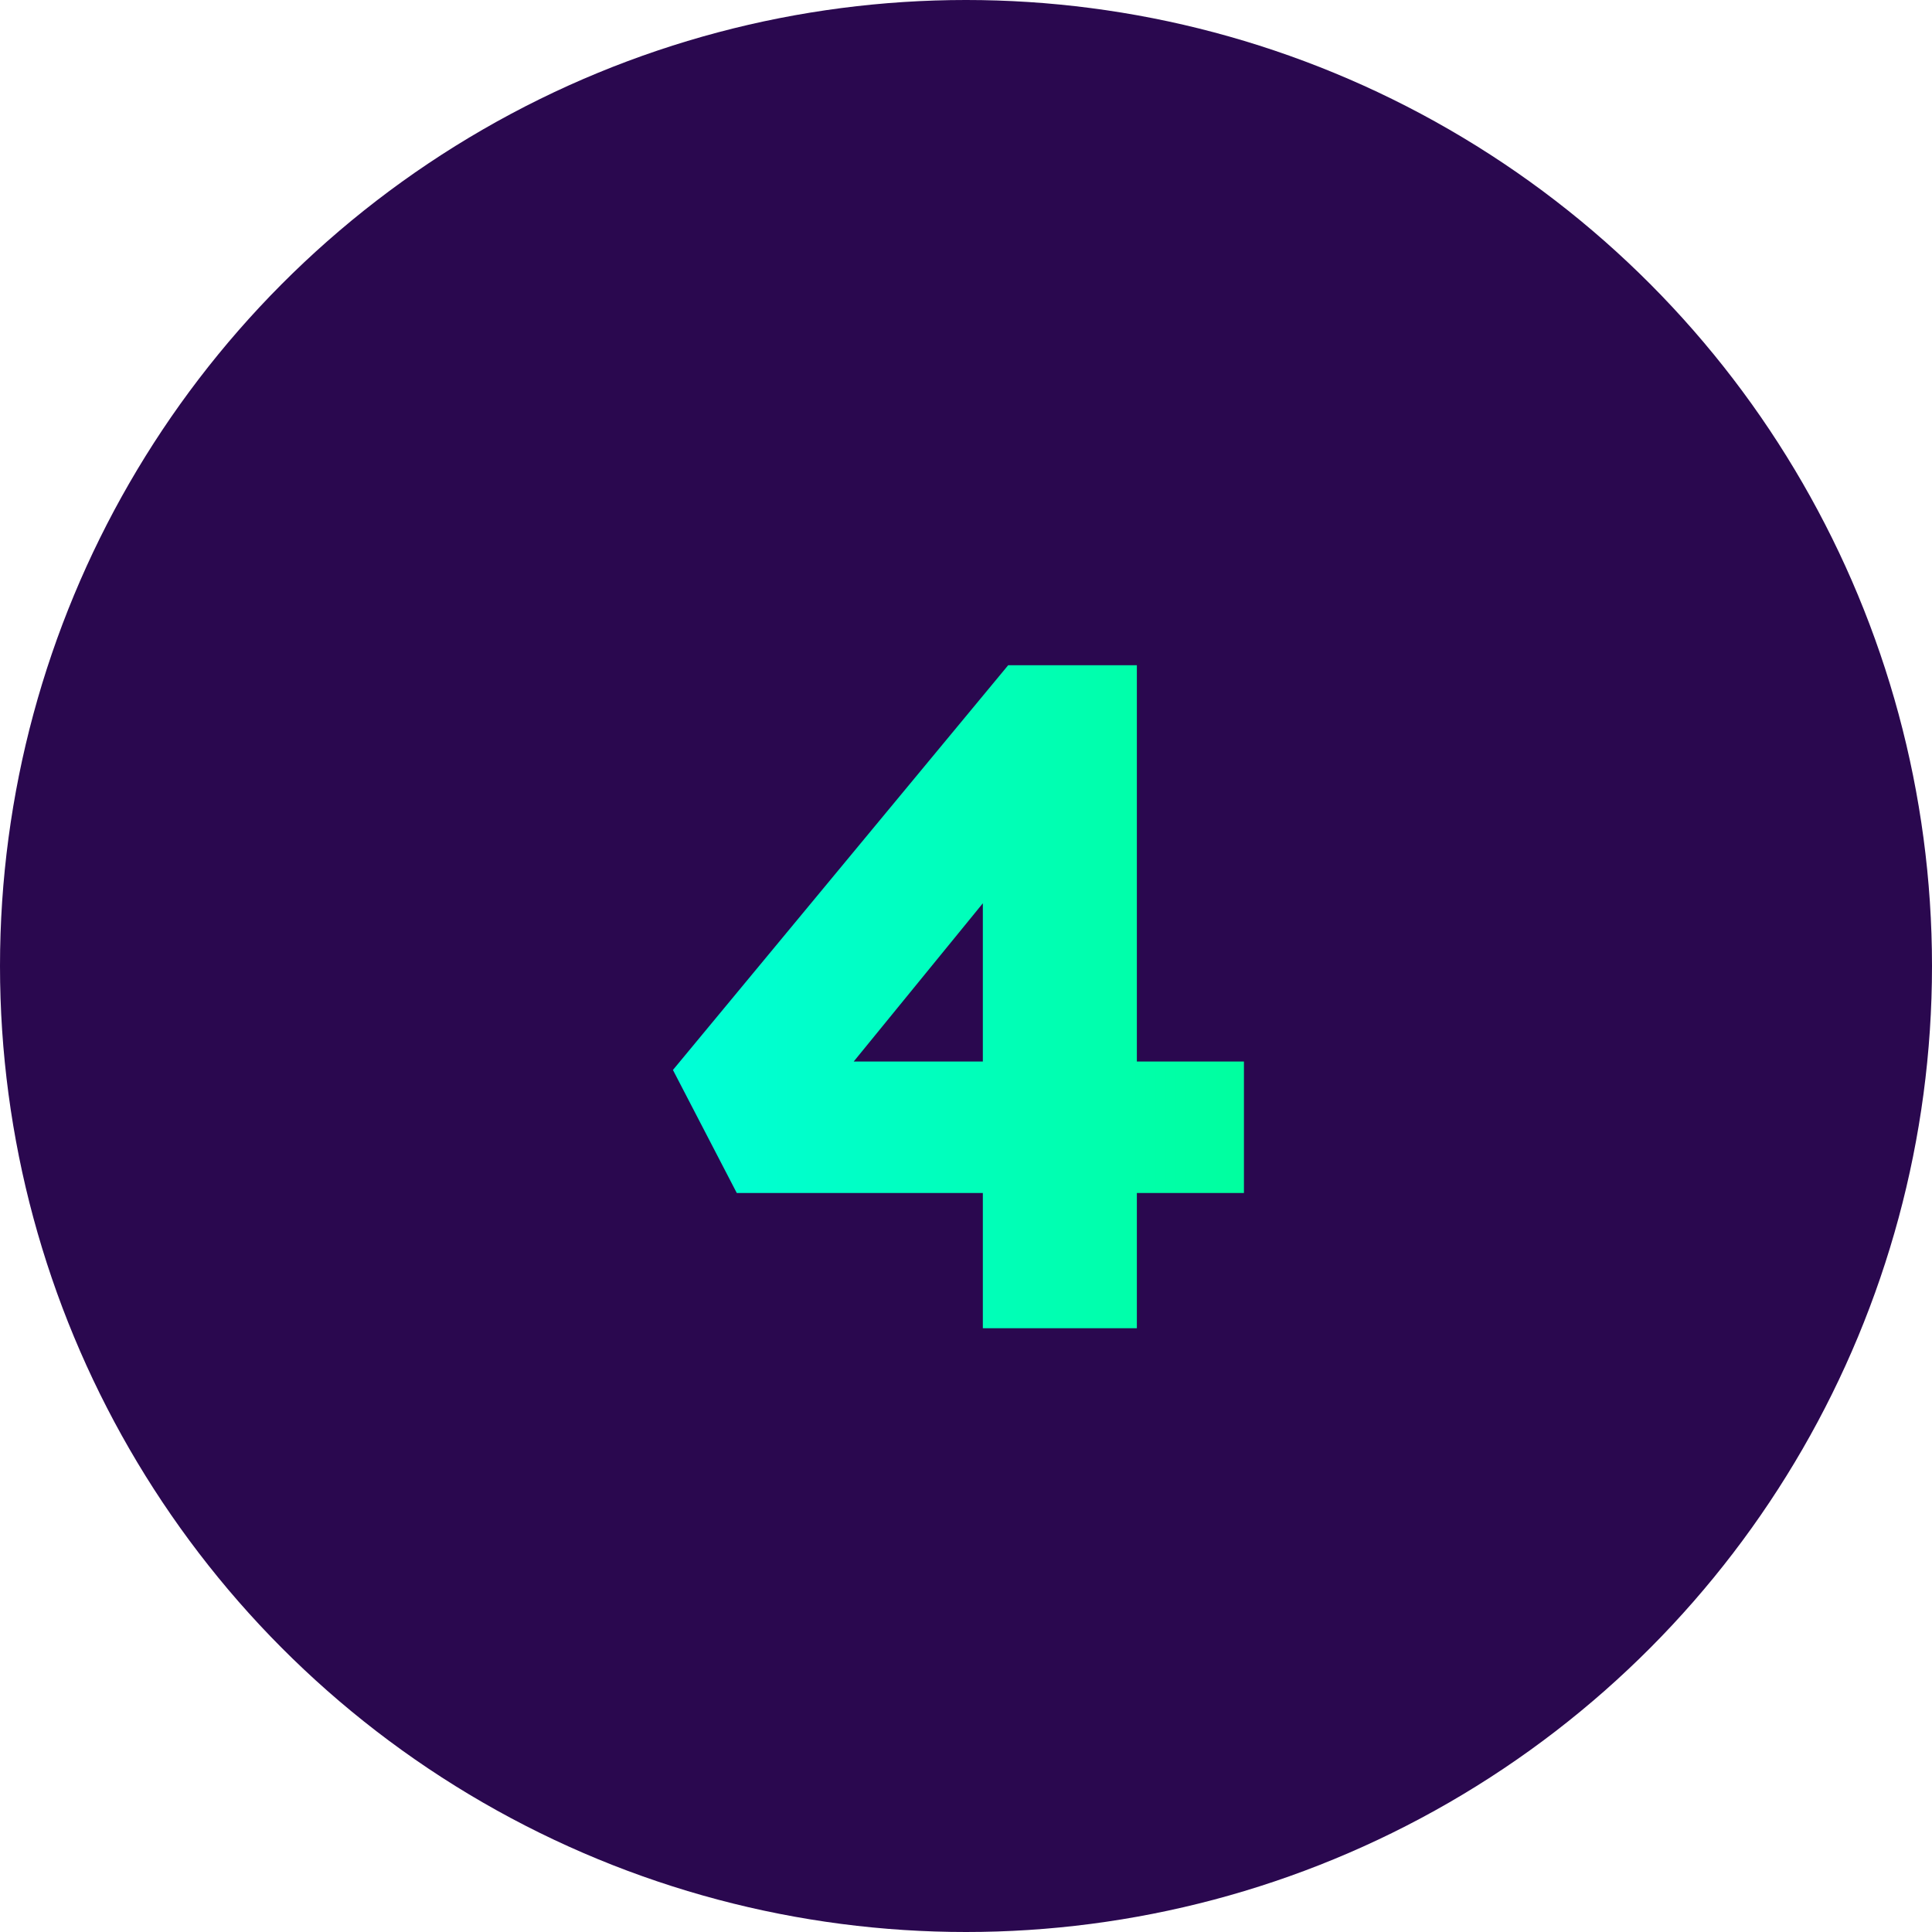
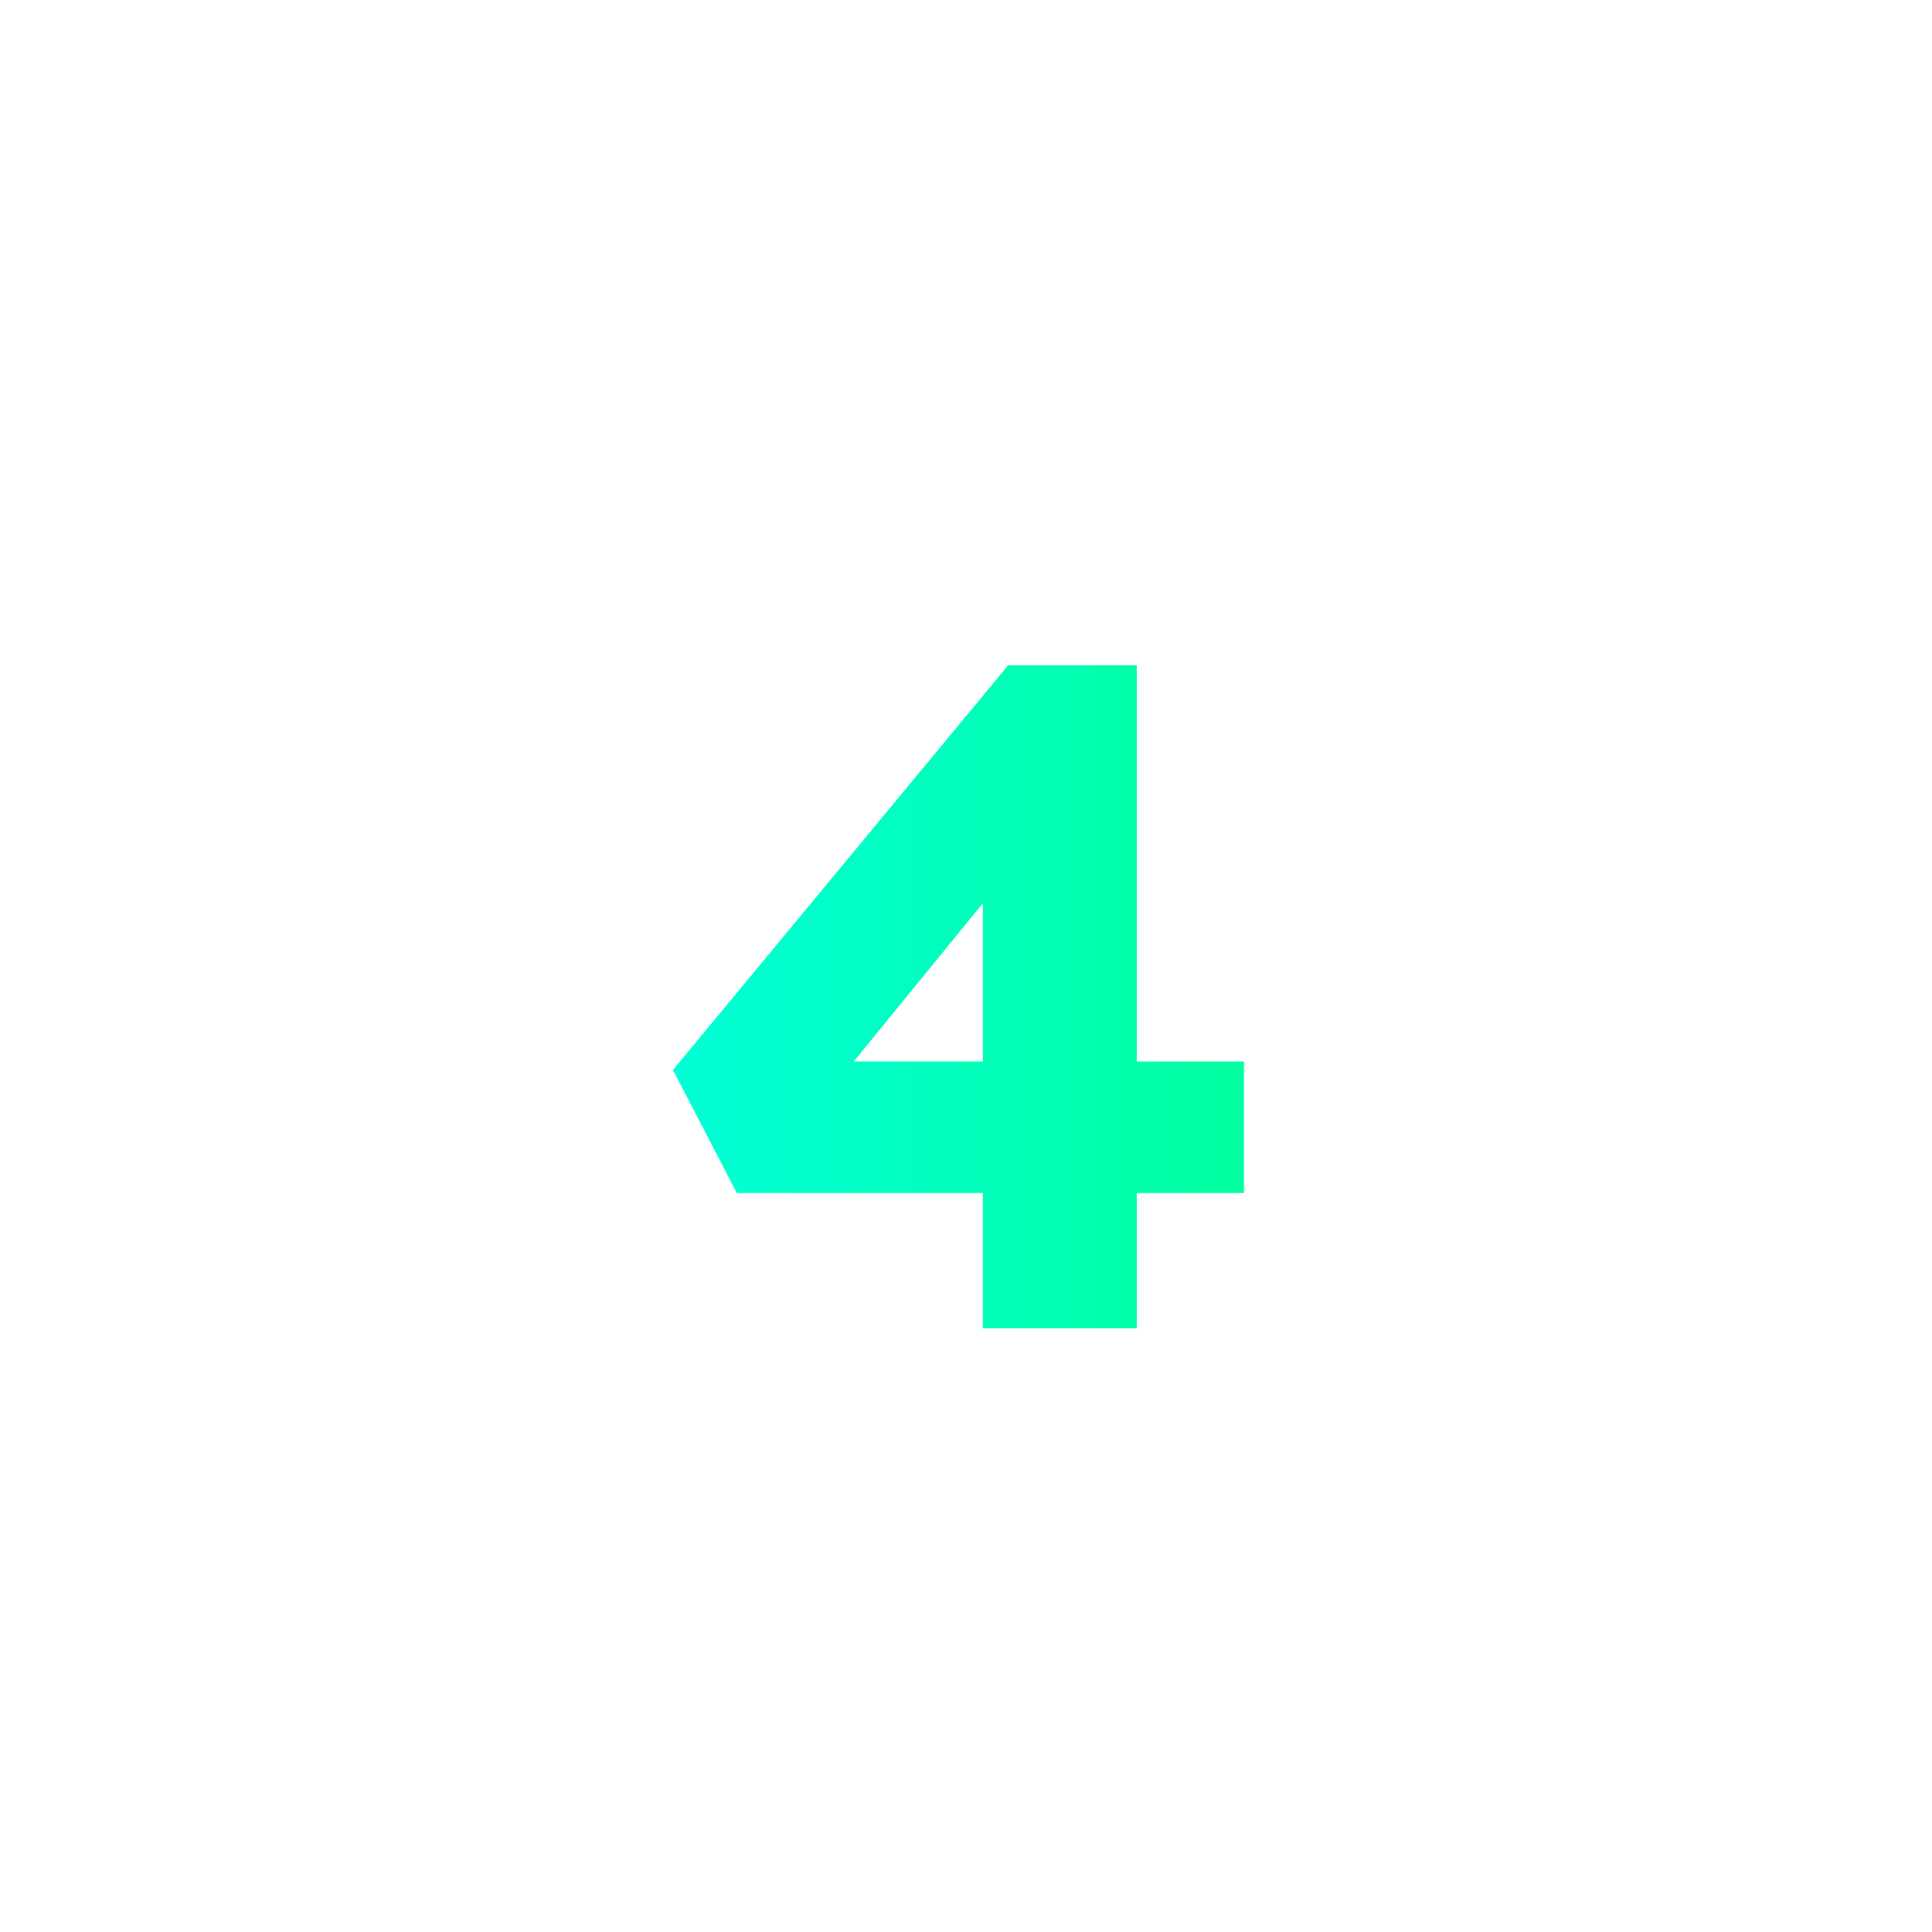
<svg xmlns="http://www.w3.org/2000/svg" width="64" height="64" viewBox="0 0 64 64" fill="none">
-   <circle cx="32" cy="32" r="32" fill="#2A084F" />
  <path d="M32.558 44V26.391L35.389 26.453L27.518 36.098L26.772 35.164H41.207V39.52H24.407L22.292 35.444L33.398 22.036H37.66V44H32.558Z" fill="url(#paint0_linear_377_1606)" />
  <defs>
    <linearGradient id="paint0_linear_377_1606" x1="12" y1="32.191" x2="52" y2="32.191" gradientUnits="userSpaceOnUse">
      <stop offset="0.19" stop-color="#00FFE0" />
      <stop offset="1" stop-color="#00FF7E" />
    </linearGradient>
  </defs>
</svg>